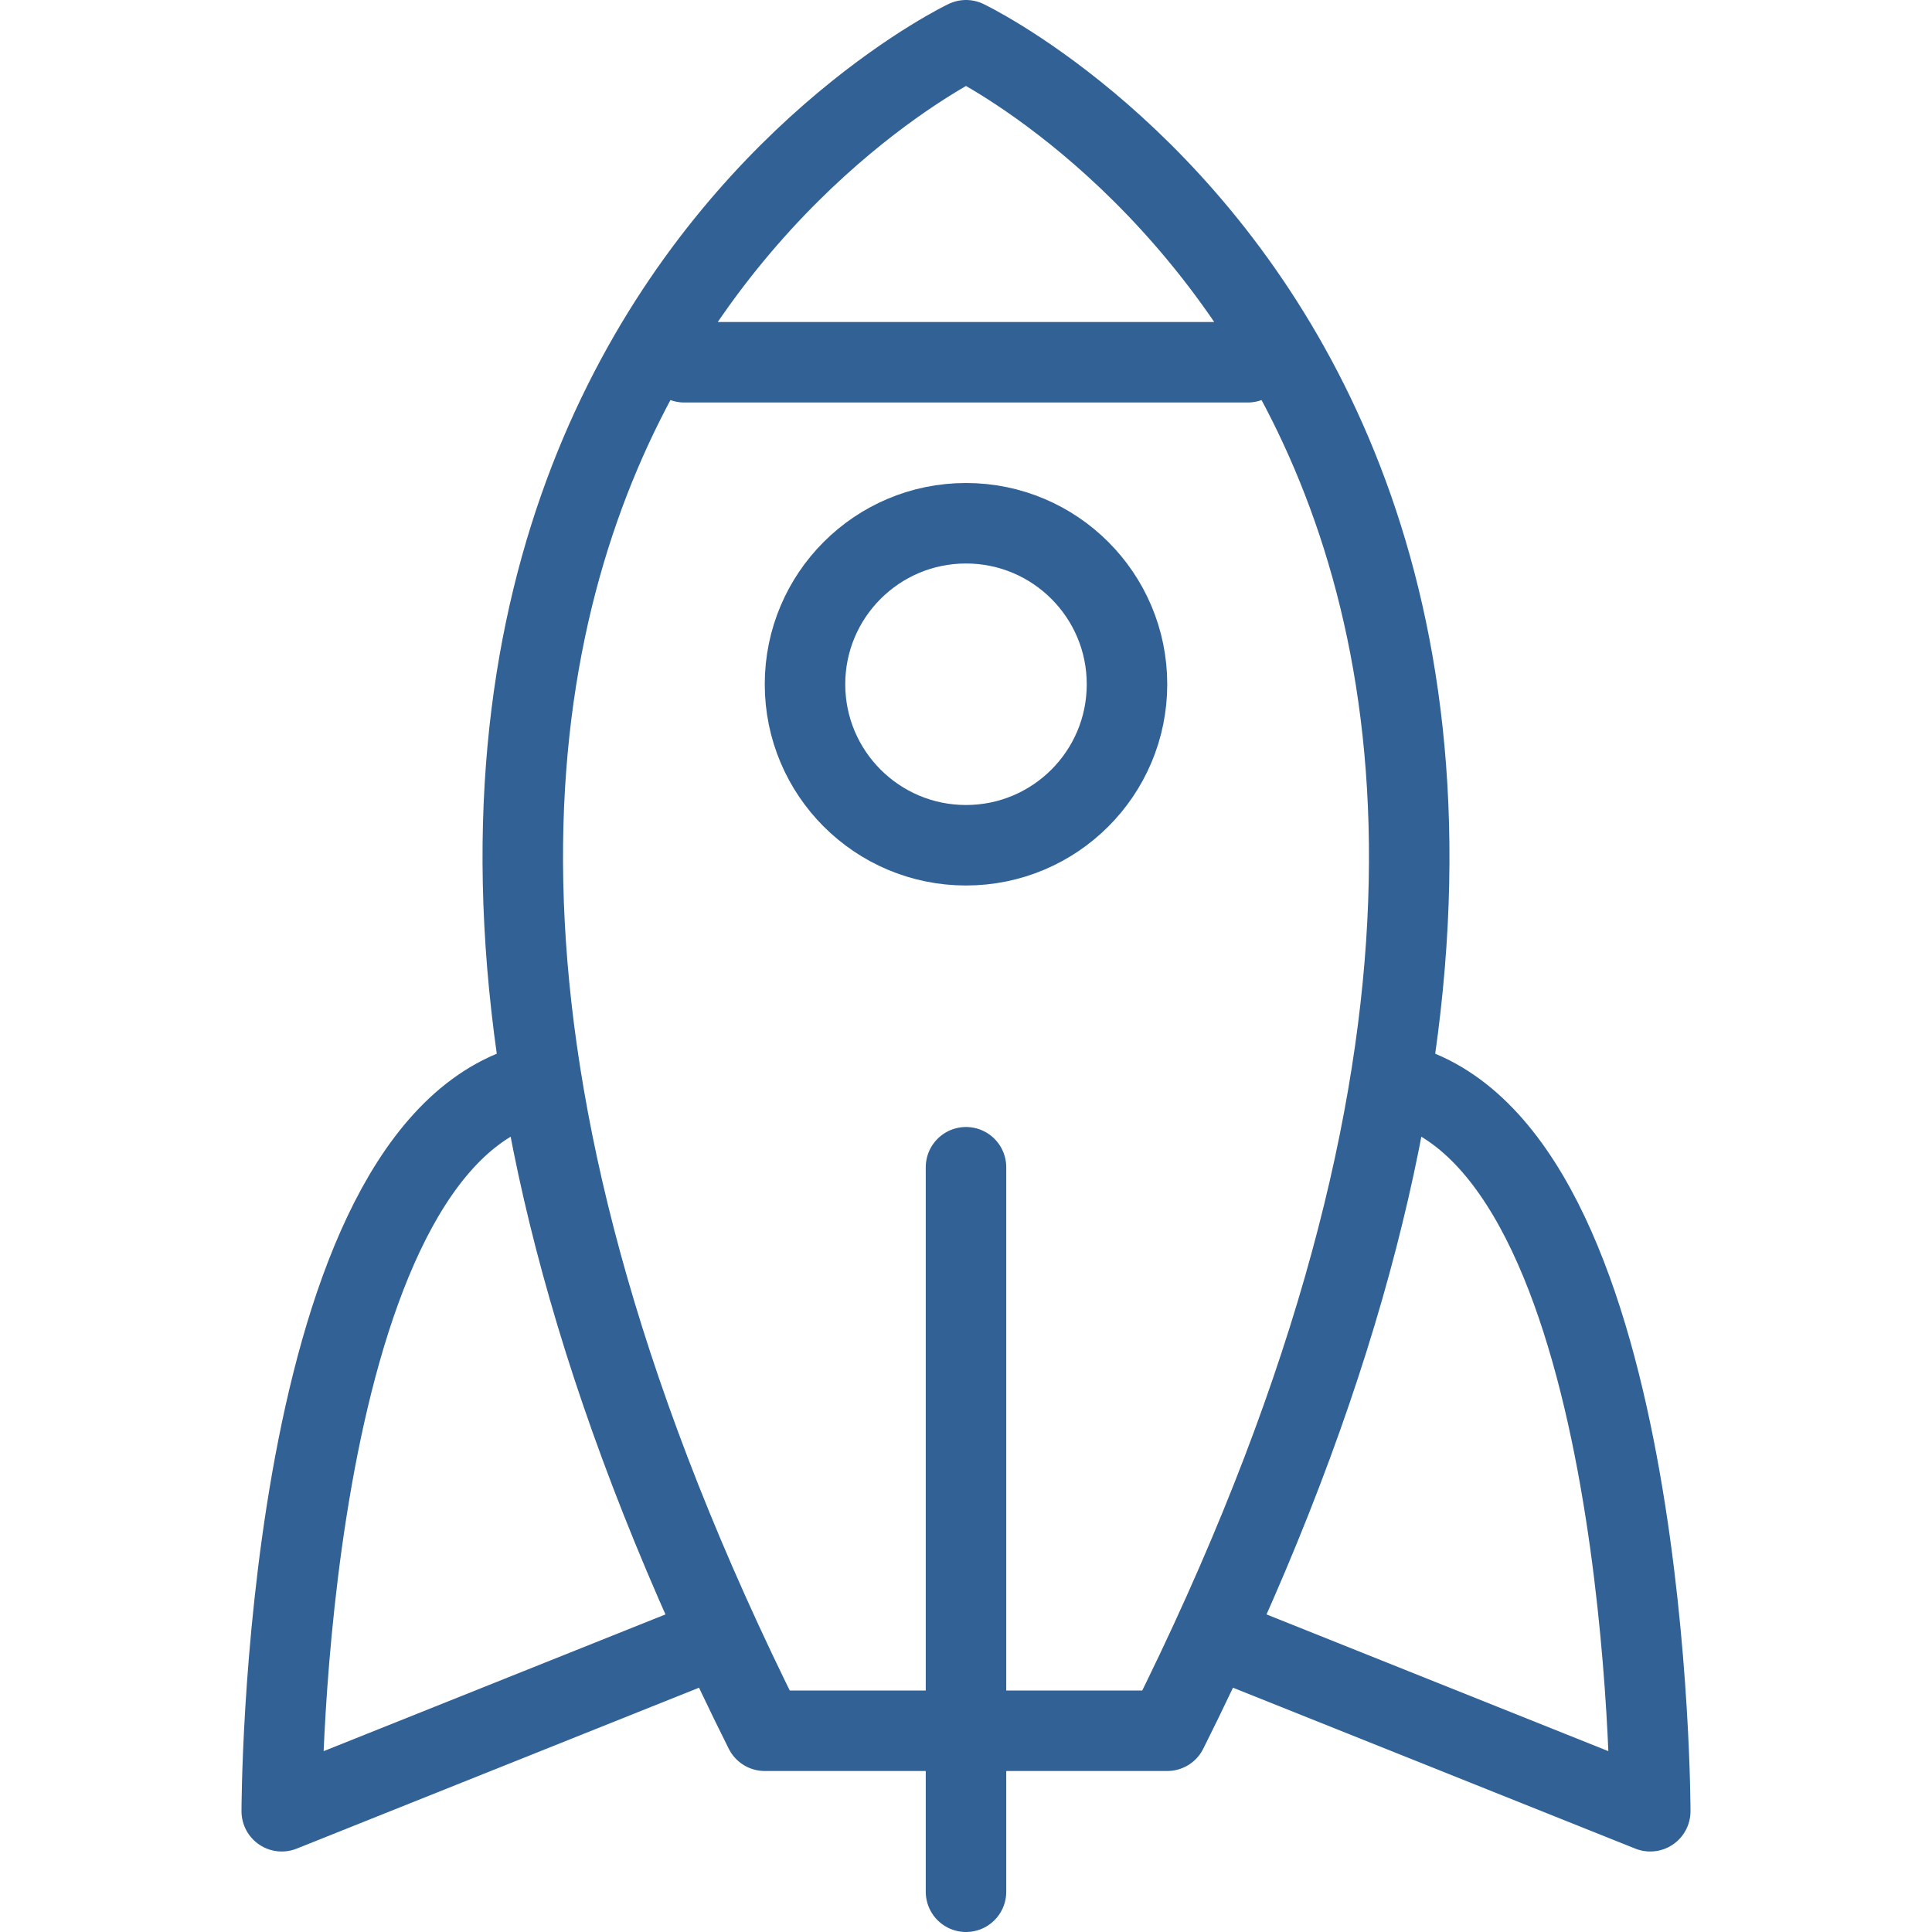
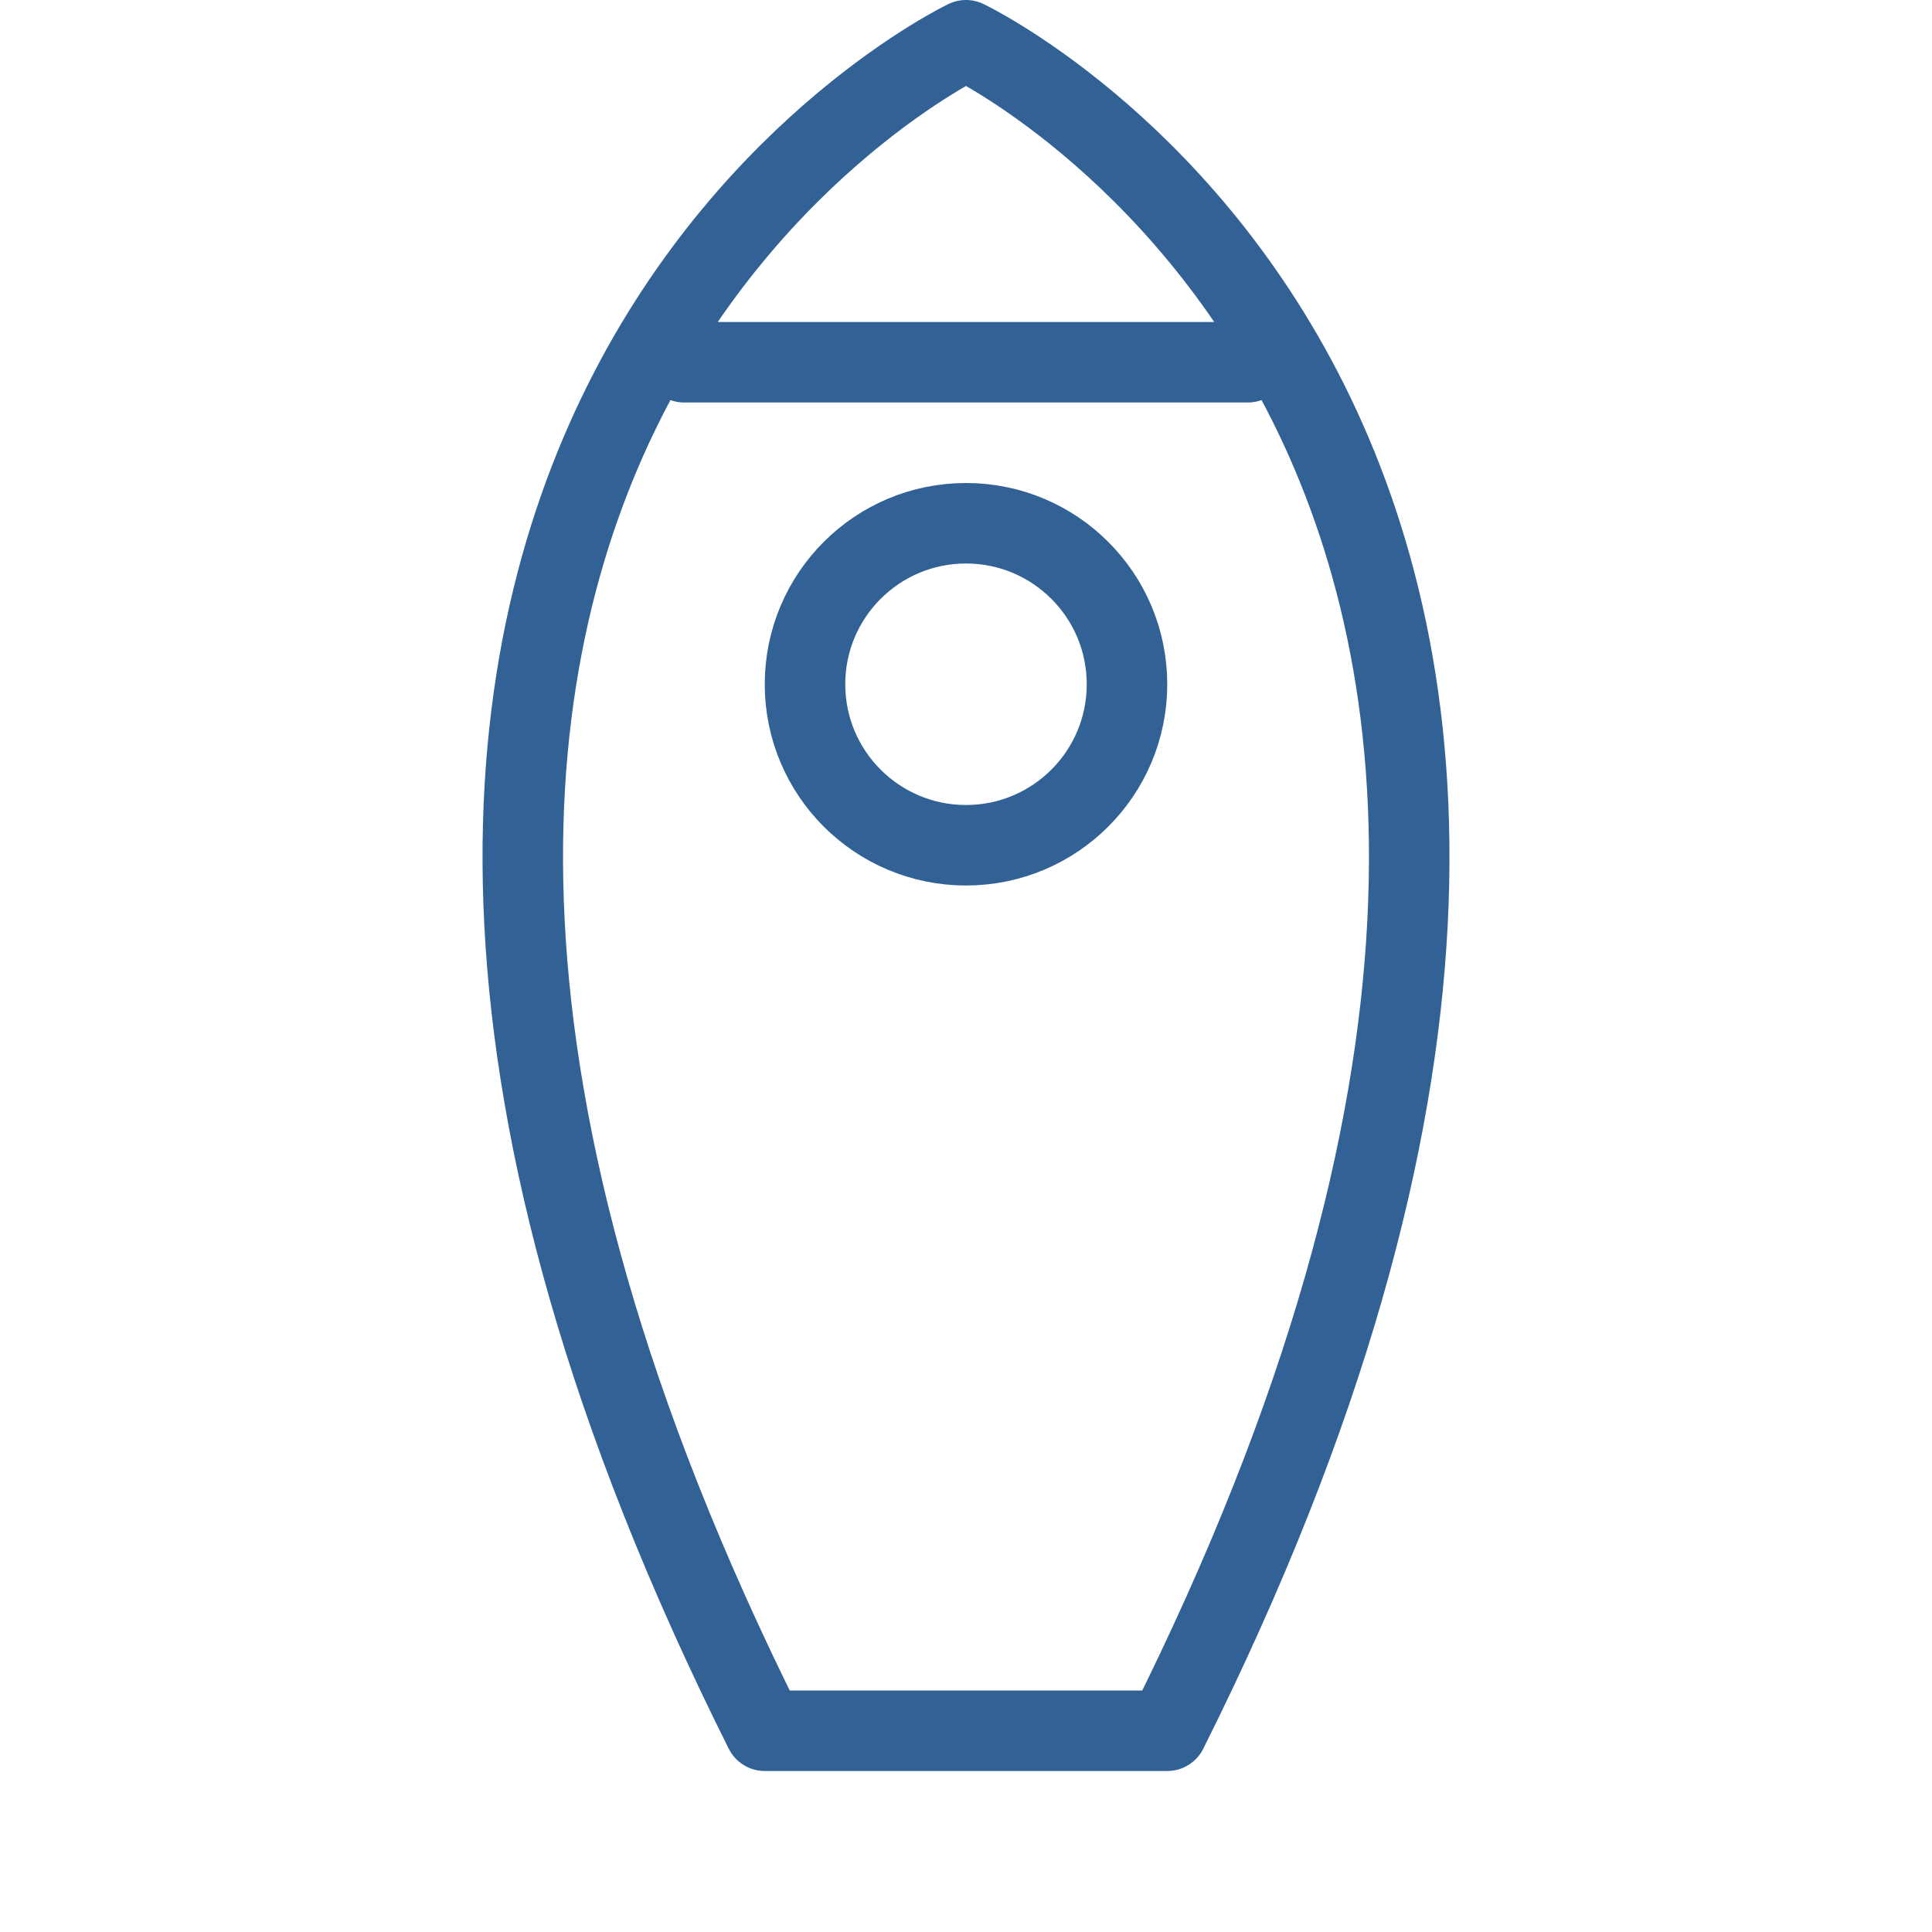
<svg xmlns="http://www.w3.org/2000/svg" viewBox="0 0 24 24" style="enable-background:new 0 0 24 24" xml:space="preserve">
-   <circle style="fill:none;stroke:#326295;stroke-miterlimit:10" cx="12" cy="12" r="19.5" />
  <path style="fill:none;stroke:#326295;stroke-linecap:round;stroke-linejoin:round;stroke-miterlimit:10" d="M12 .5s10.5 5 2.5 21h-5c-8-16 2.5-21 2.5-21zM8.5 4.5h7" />
  <circle style="fill:none;stroke:#326295;stroke-linecap:round;stroke-linejoin:round;stroke-miterlimit:10" cx="12" cy="8.5" r="2" />
-   <path style="fill:none;stroke:#326295;stroke-linecap:round;stroke-linejoin:round;stroke-miterlimit:10" d="M12 14.5v9M6.5 13.5c-3 1-3 9-3 9l5-2M17.5 13.5c3 1 3 9 3 9l-5-2" />
</svg>